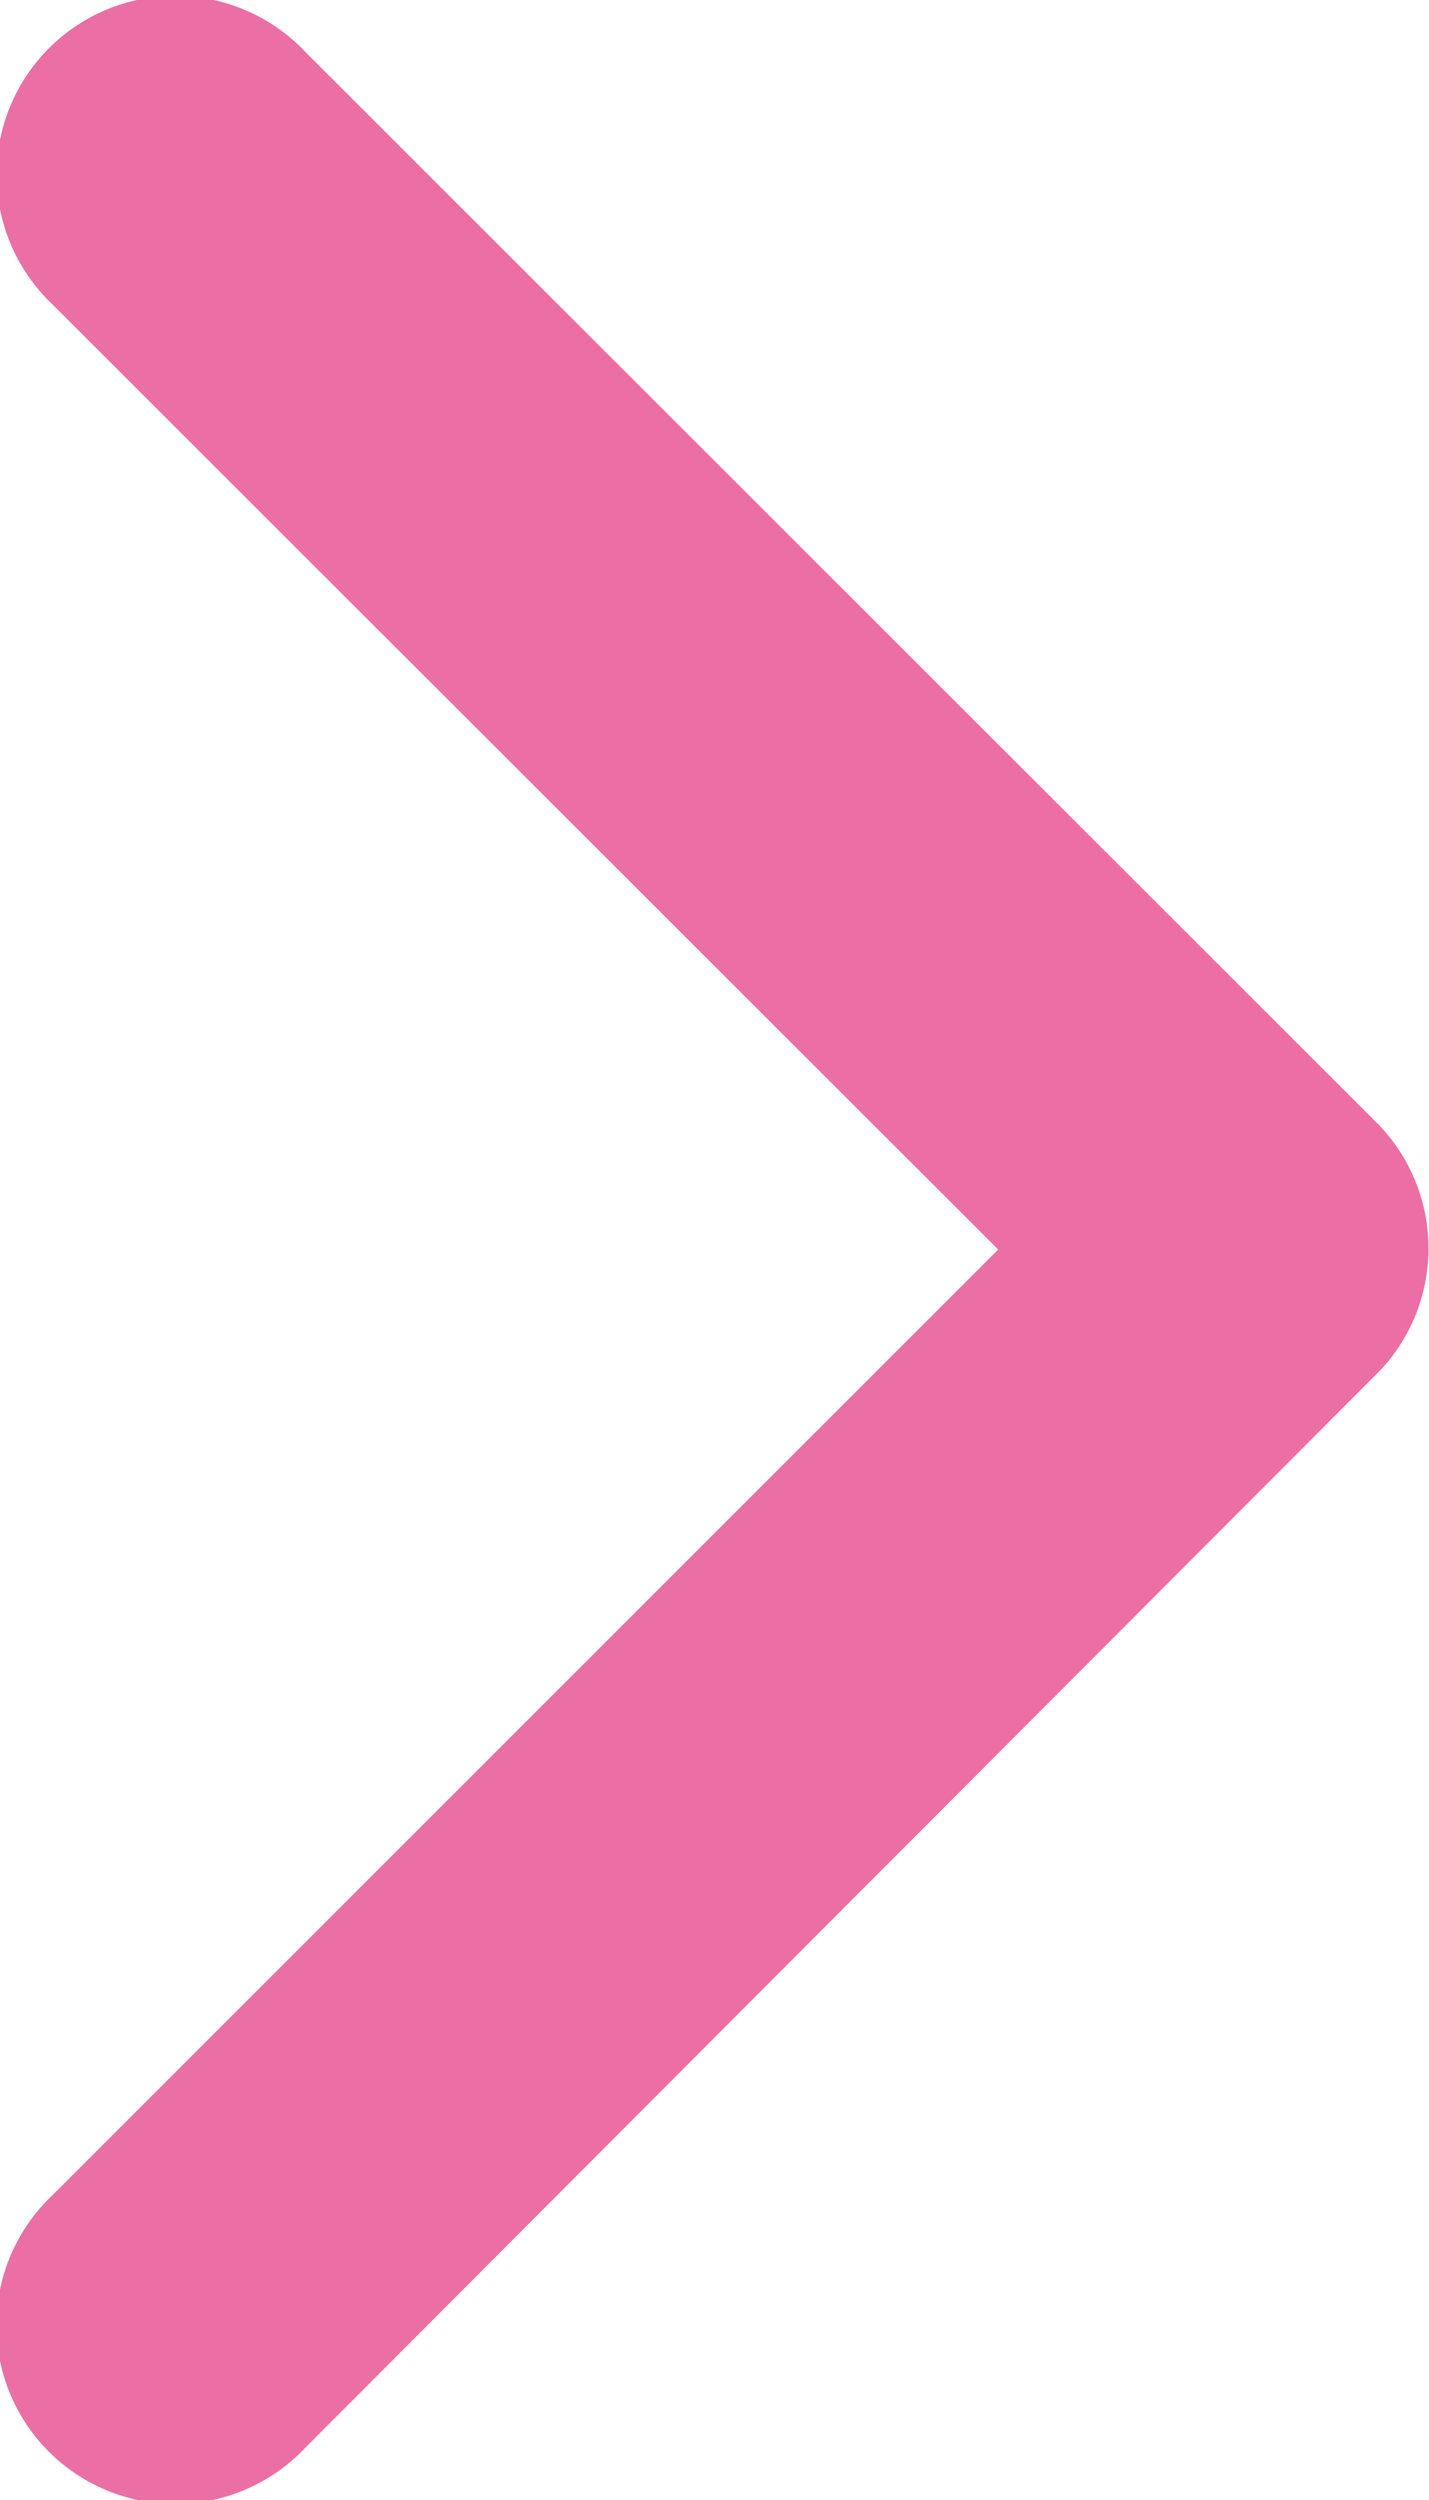
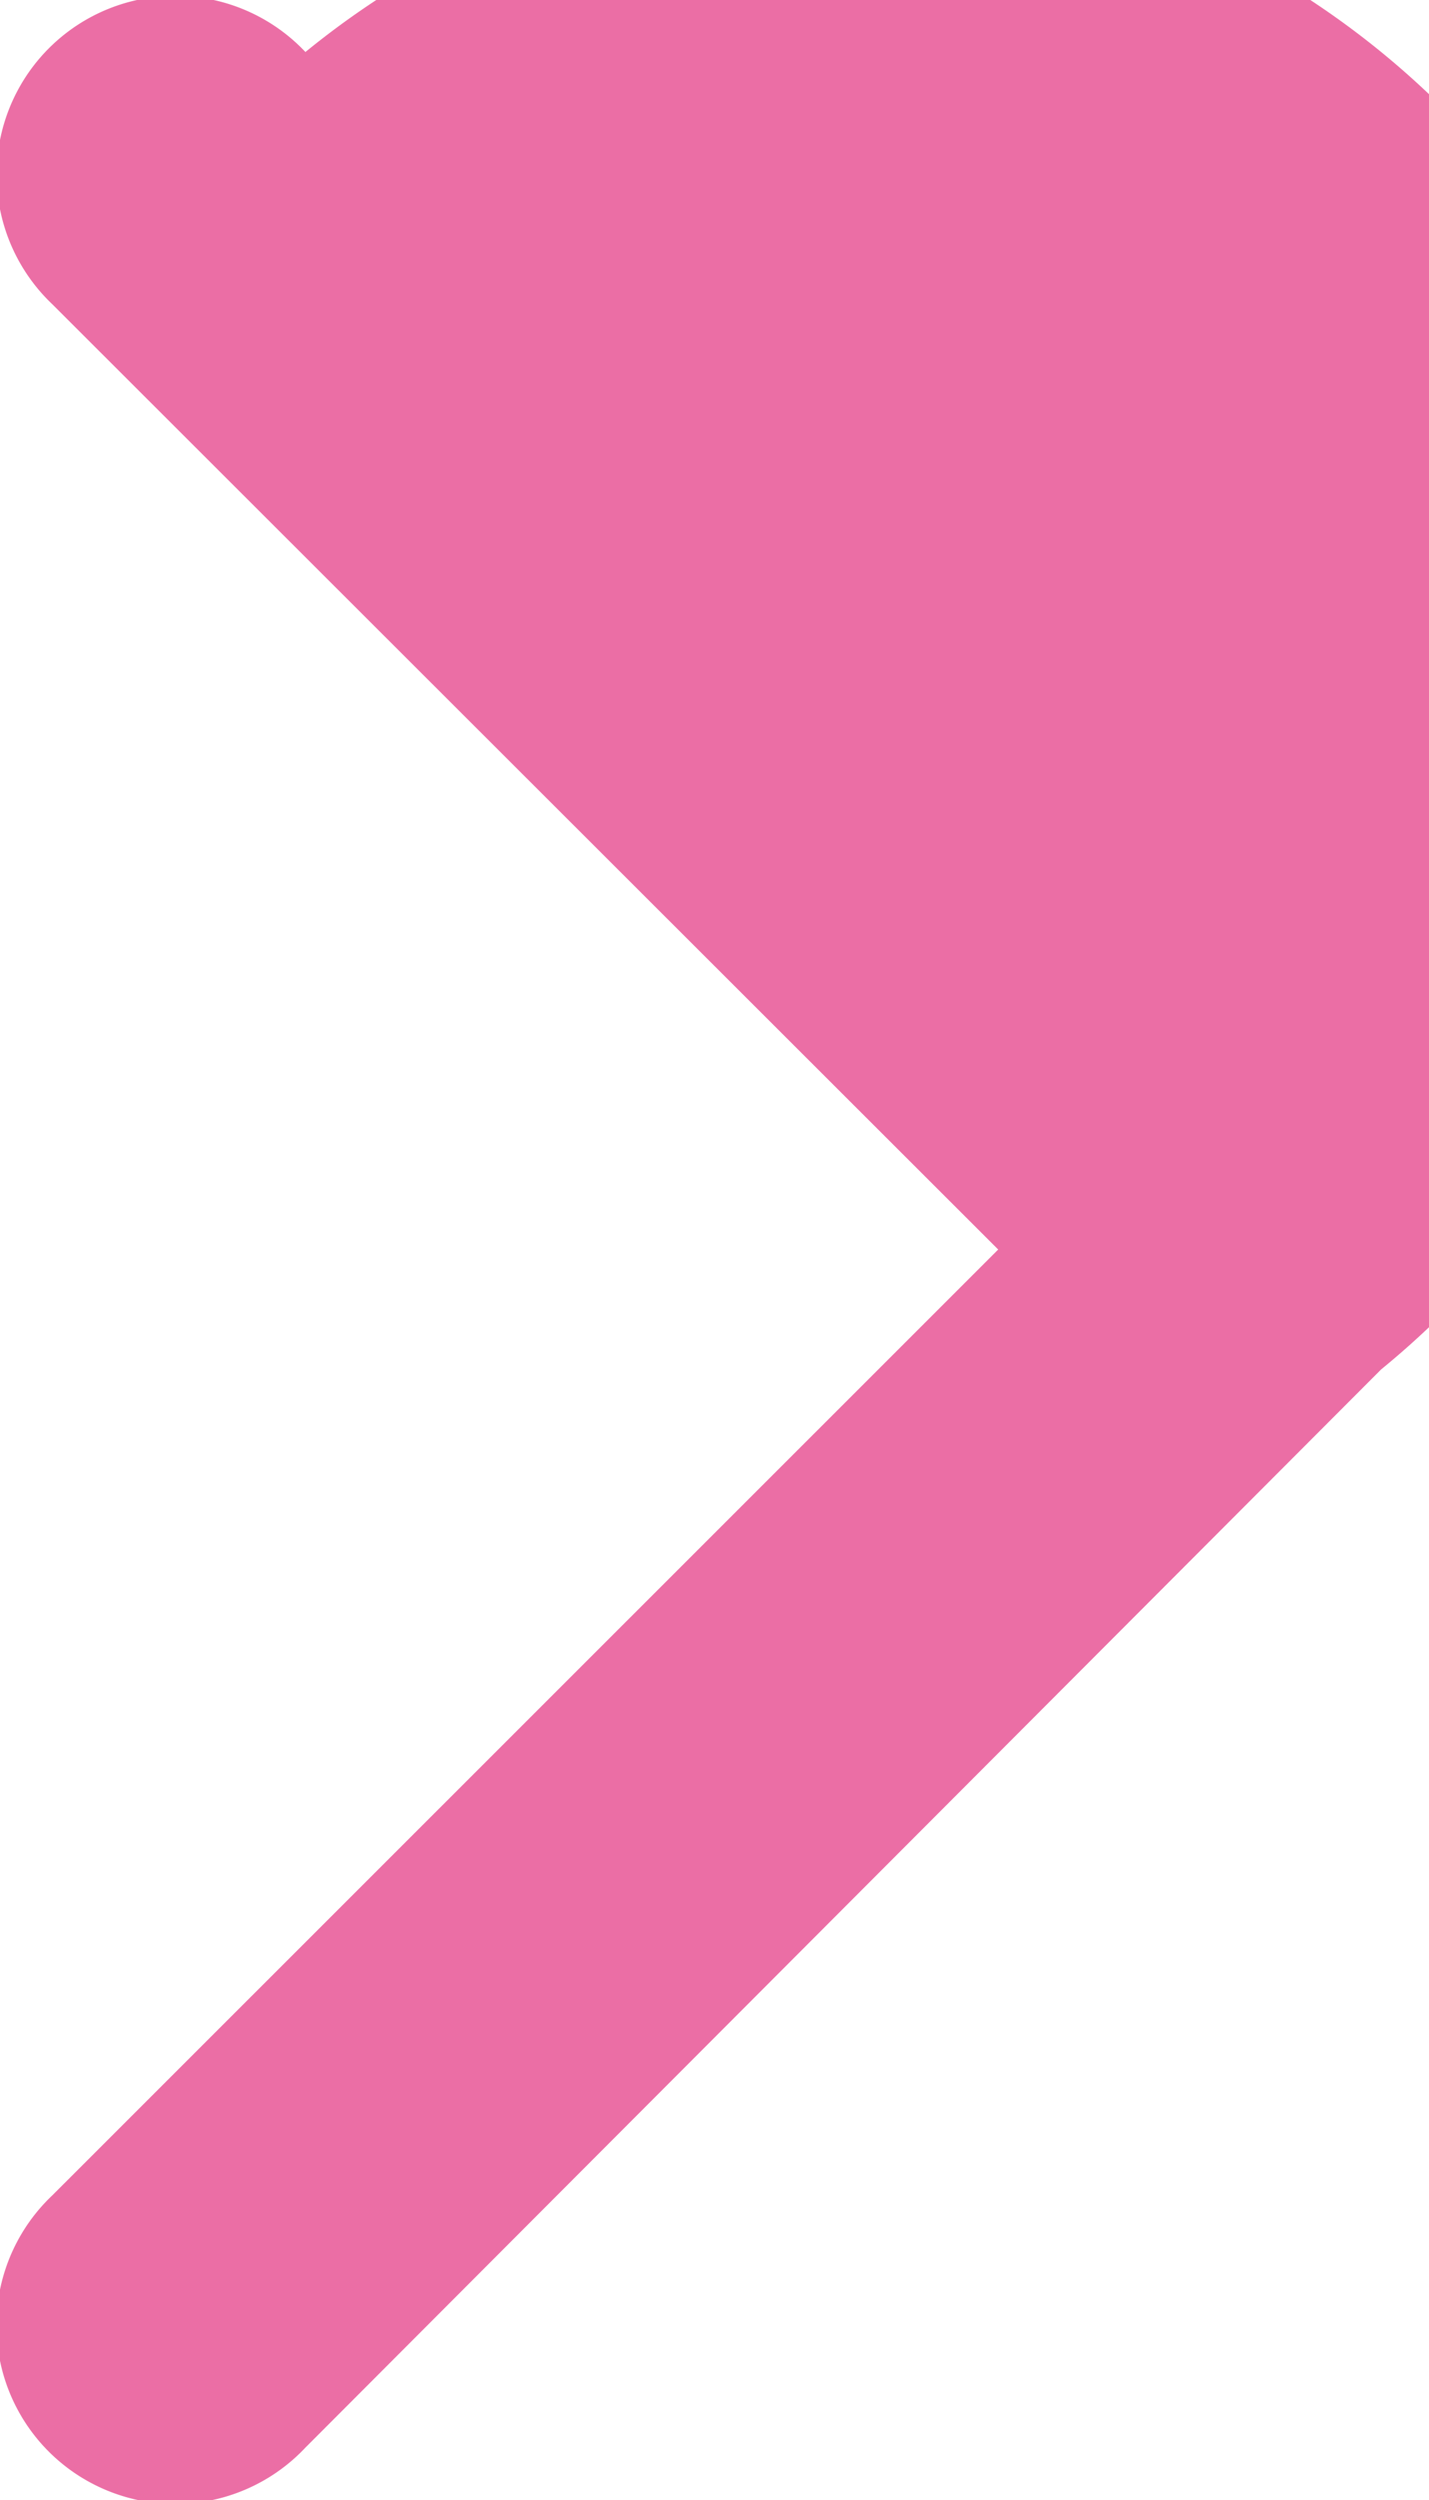
<svg xmlns="http://www.w3.org/2000/svg" width="7.5" height="13.119" viewBox="0 0 7.5 13.119">
-   <path id="Icon_ionic-ios-arrow-back" data-name="Icon ionic-ios-arrow-back" d="M16.49,12.751l-4.964-4.96a.938.938,0,1,1,1.328-1.324l5.624,5.62A.936.936,0,0,1,18.5,13.38l-5.647,5.659a.938.938,0,1,1-1.328-1.324Z" transform="translate(-11.251 -6.194)" fill="#eb6ea5" />
+   <path id="Icon_ionic-ios-arrow-back" data-name="Icon ionic-ios-arrow-back" d="M16.49,12.751l-4.964-4.96a.938.938,0,1,1,1.328-1.324A.936.936,0,0,1,18.5,13.38l-5.647,5.659a.938.938,0,1,1-1.328-1.324Z" transform="translate(-11.251 -6.194)" fill="#eb6ea5" />
</svg>